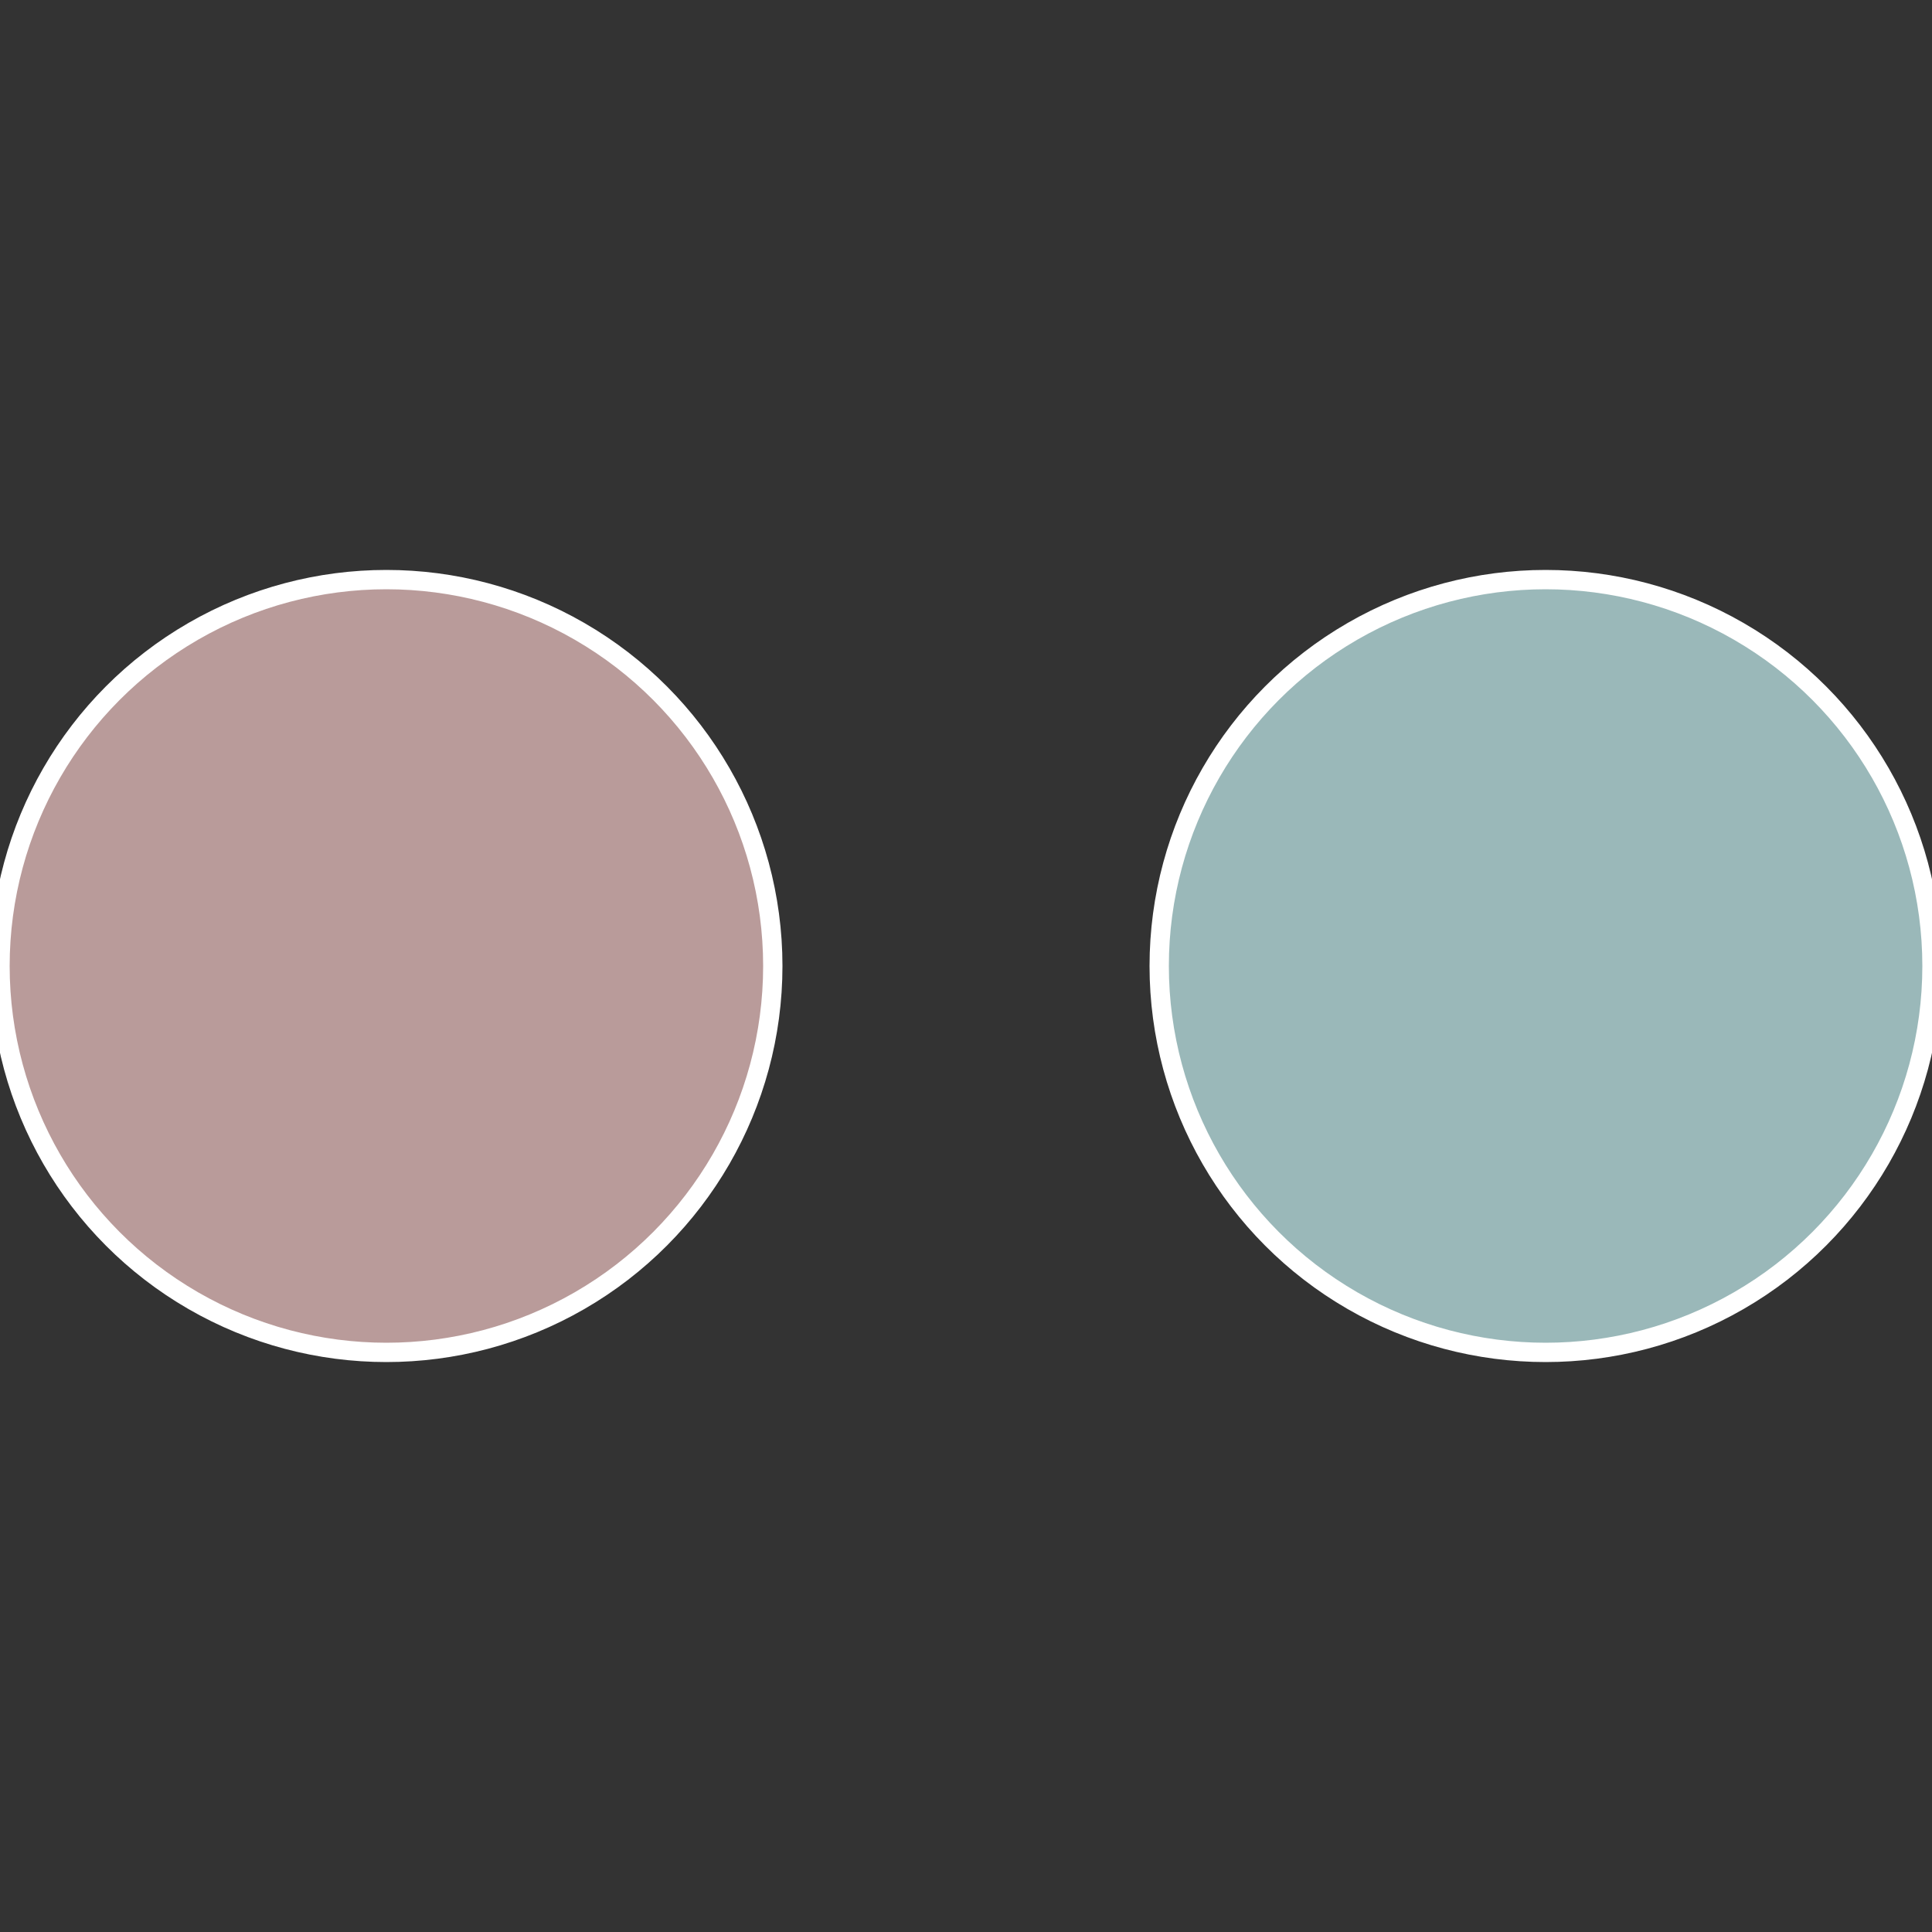
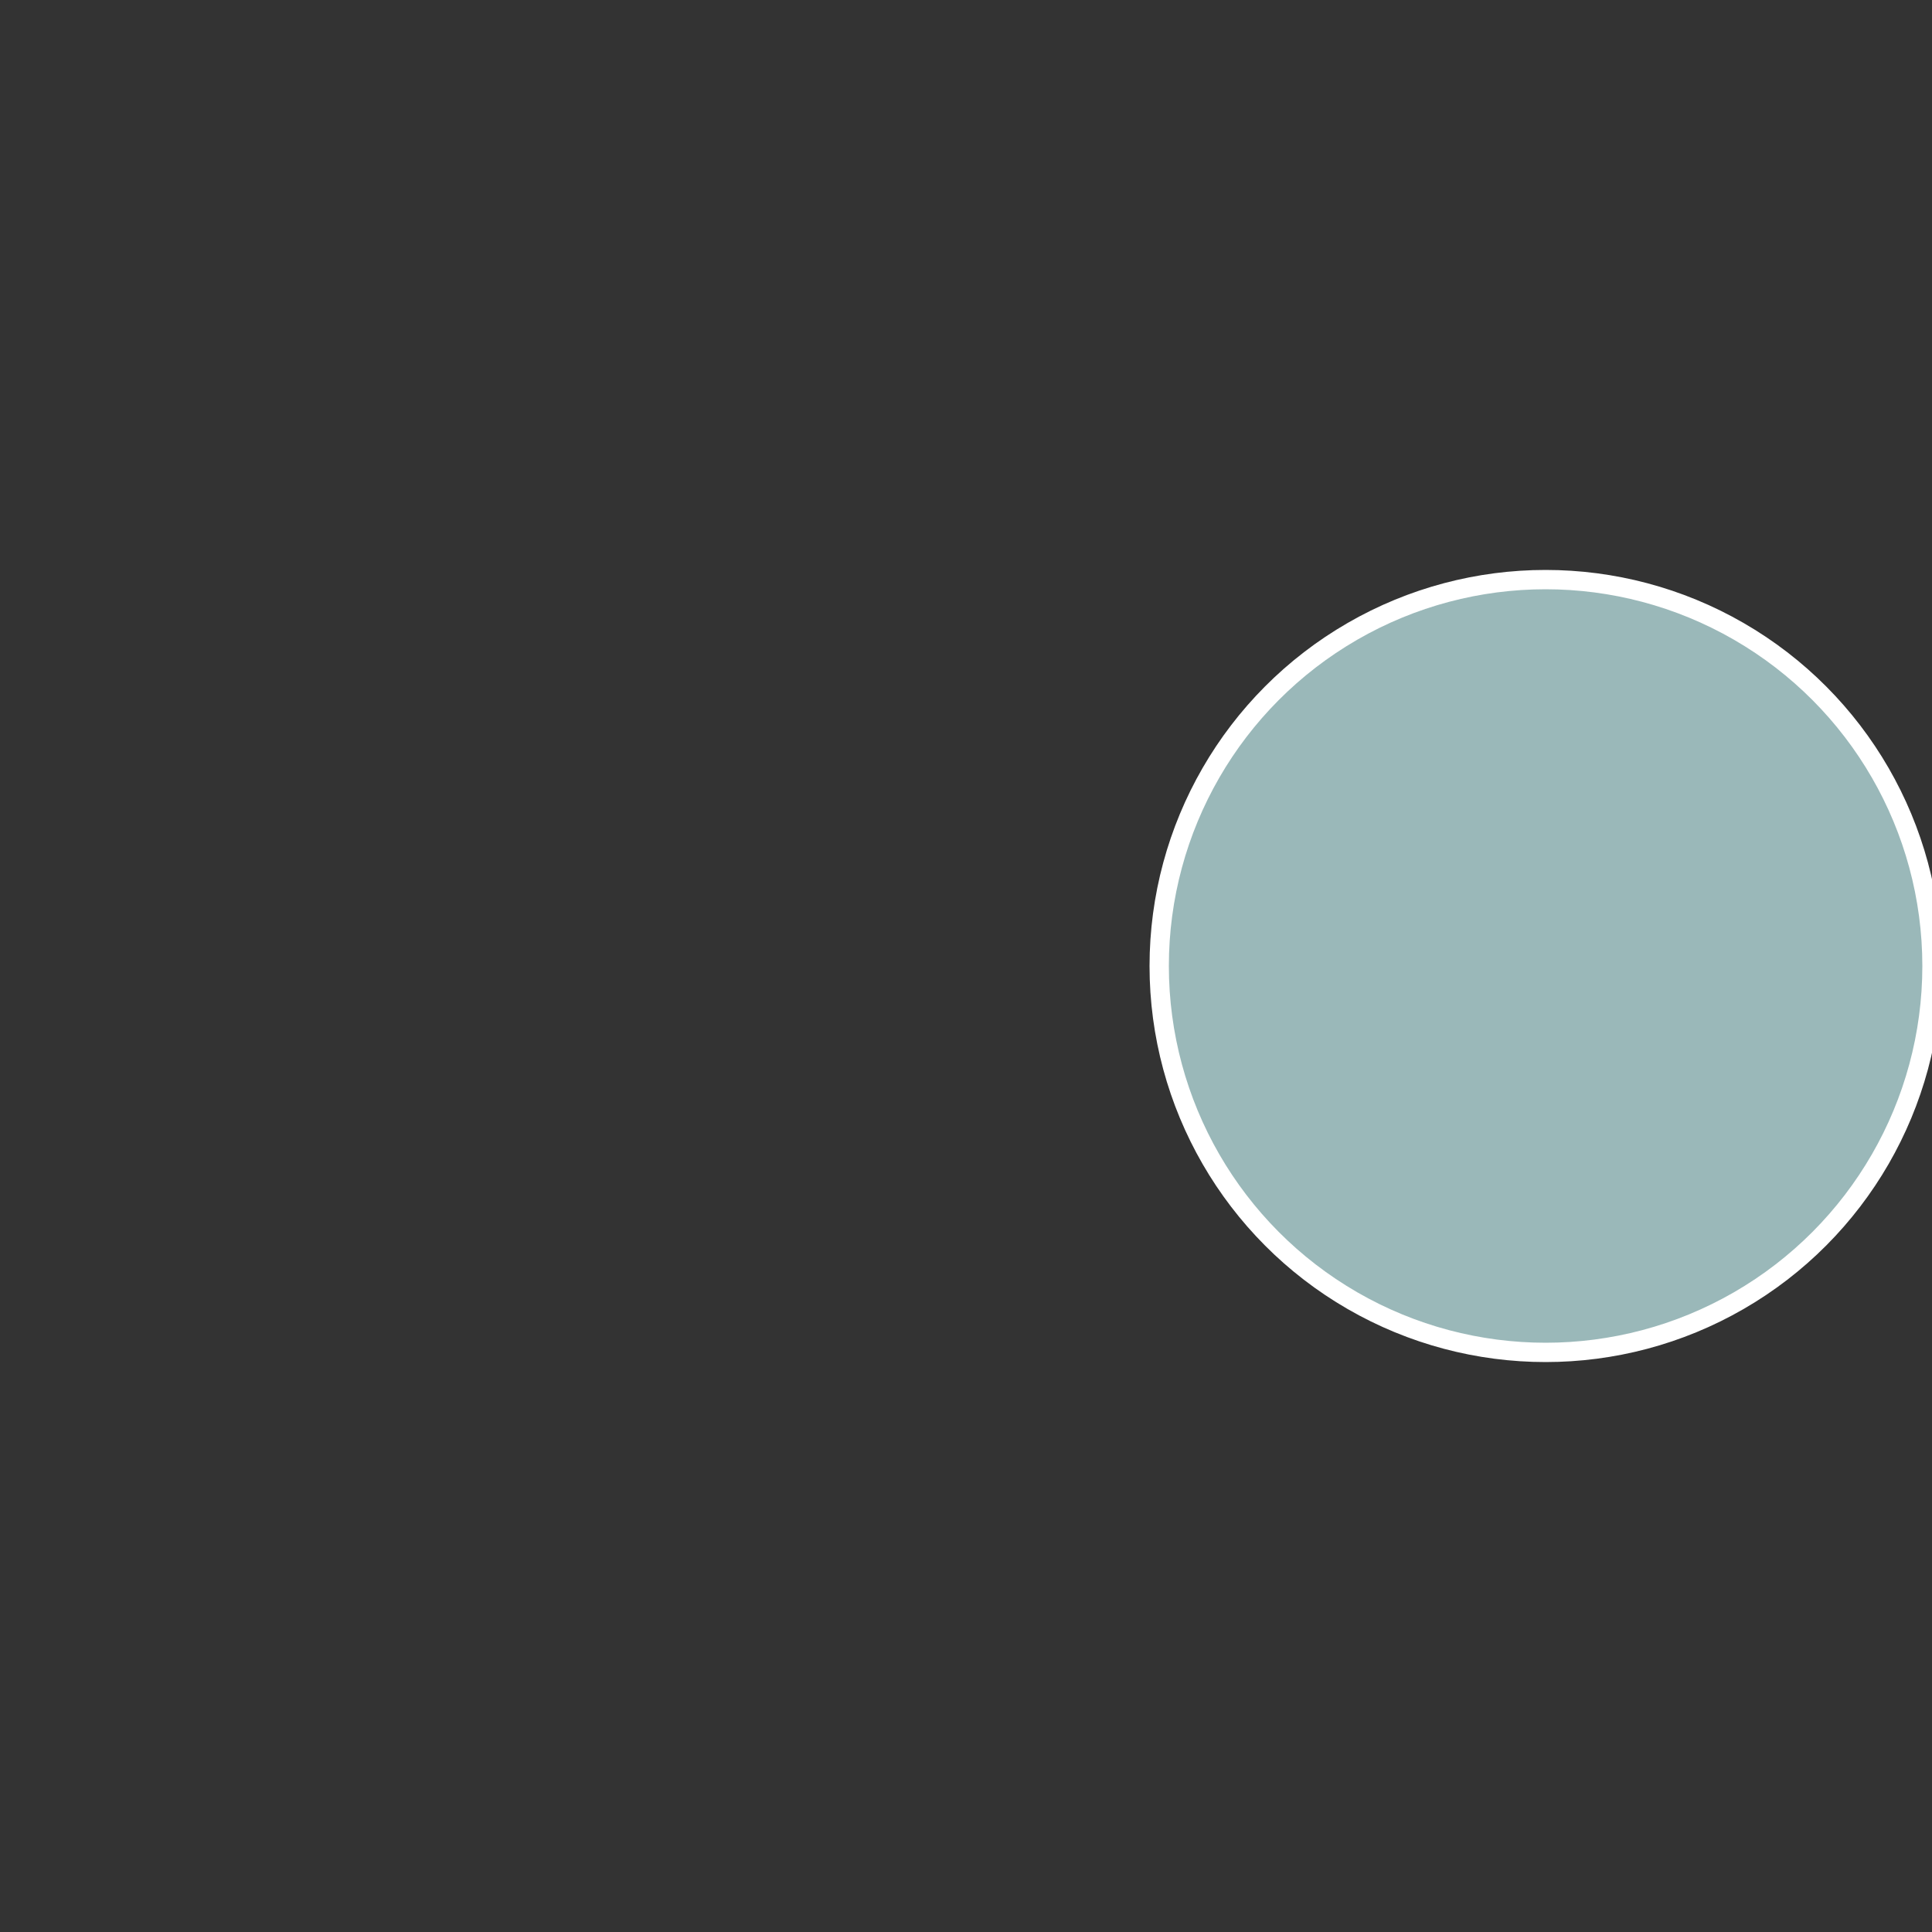
<svg xmlns="http://www.w3.org/2000/svg" width="500" height="500" viewBox="-1 -1 2 2">
  <rect x="-1" y="-1" width="2" height="2" fill="#333333" stroke="none" />
  <circle cx="0.6" cy="0" r="0.4" fill="#9ab8b9" stroke="#fff" stroke-width="1%" />
-   <circle cx="-0.6" cy="7.3478807948841E-17" r="0.4" fill="#b99b9a" stroke="#fff" stroke-width="1%" />
</svg>